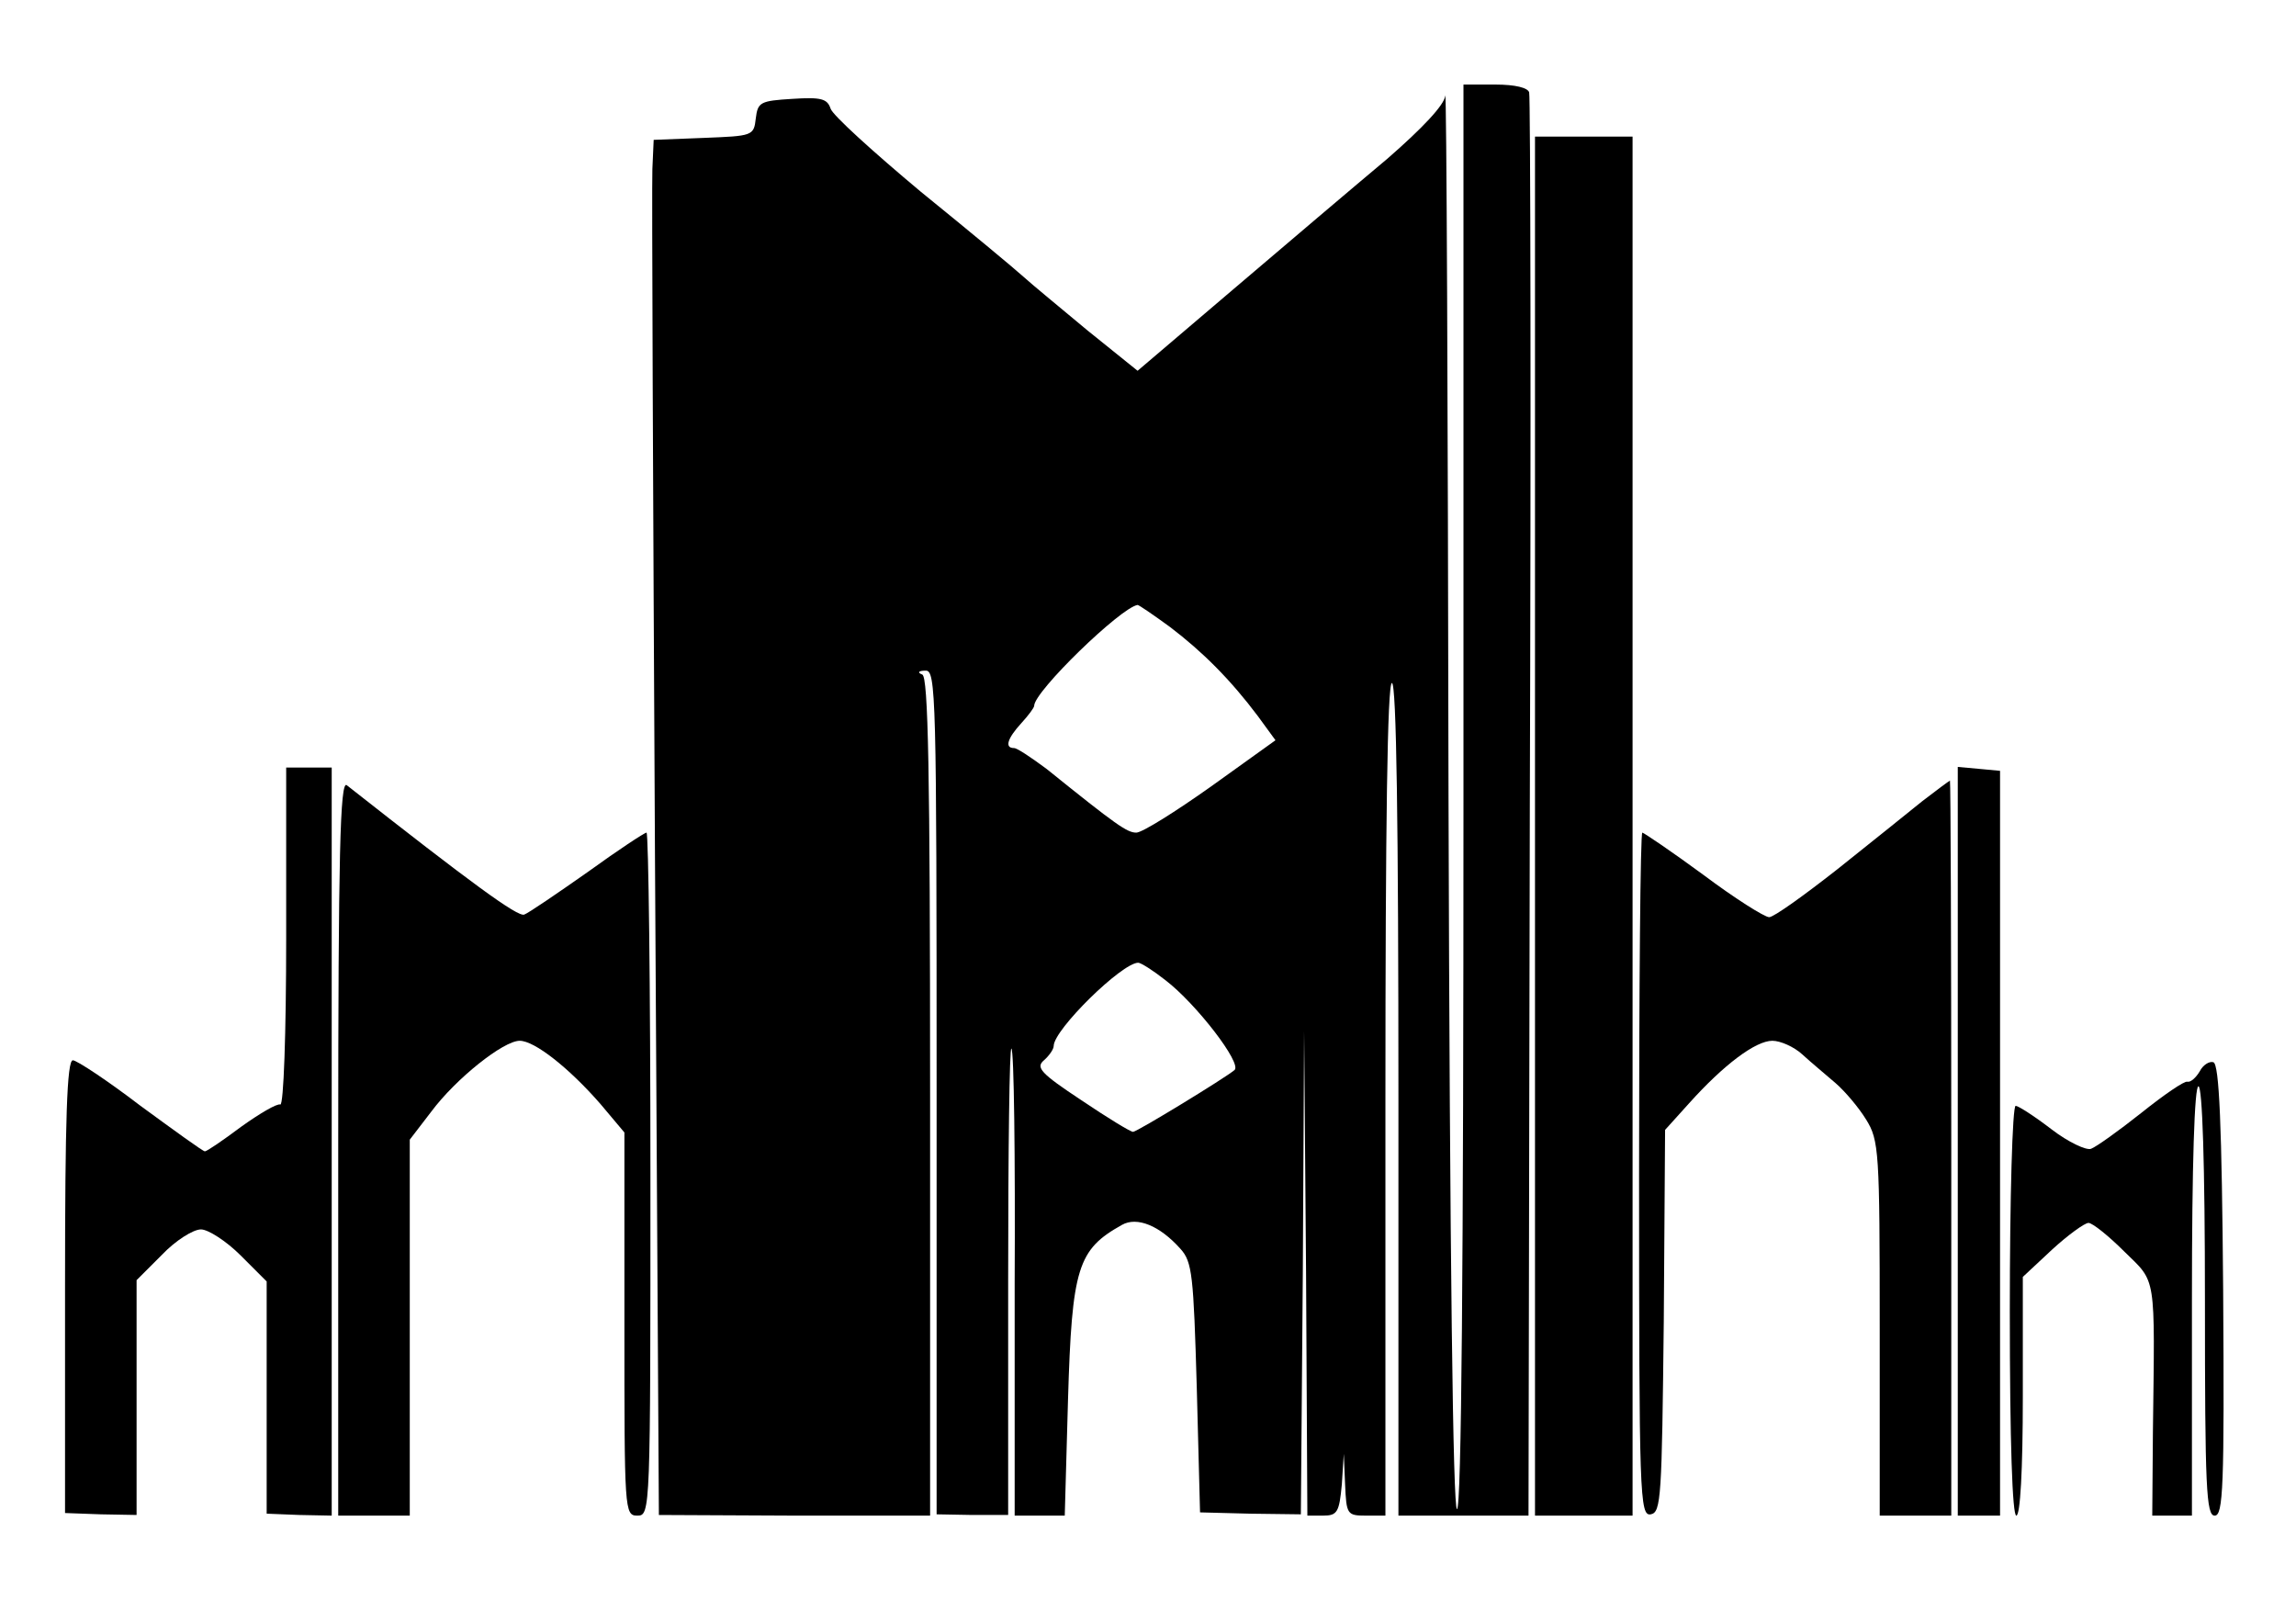
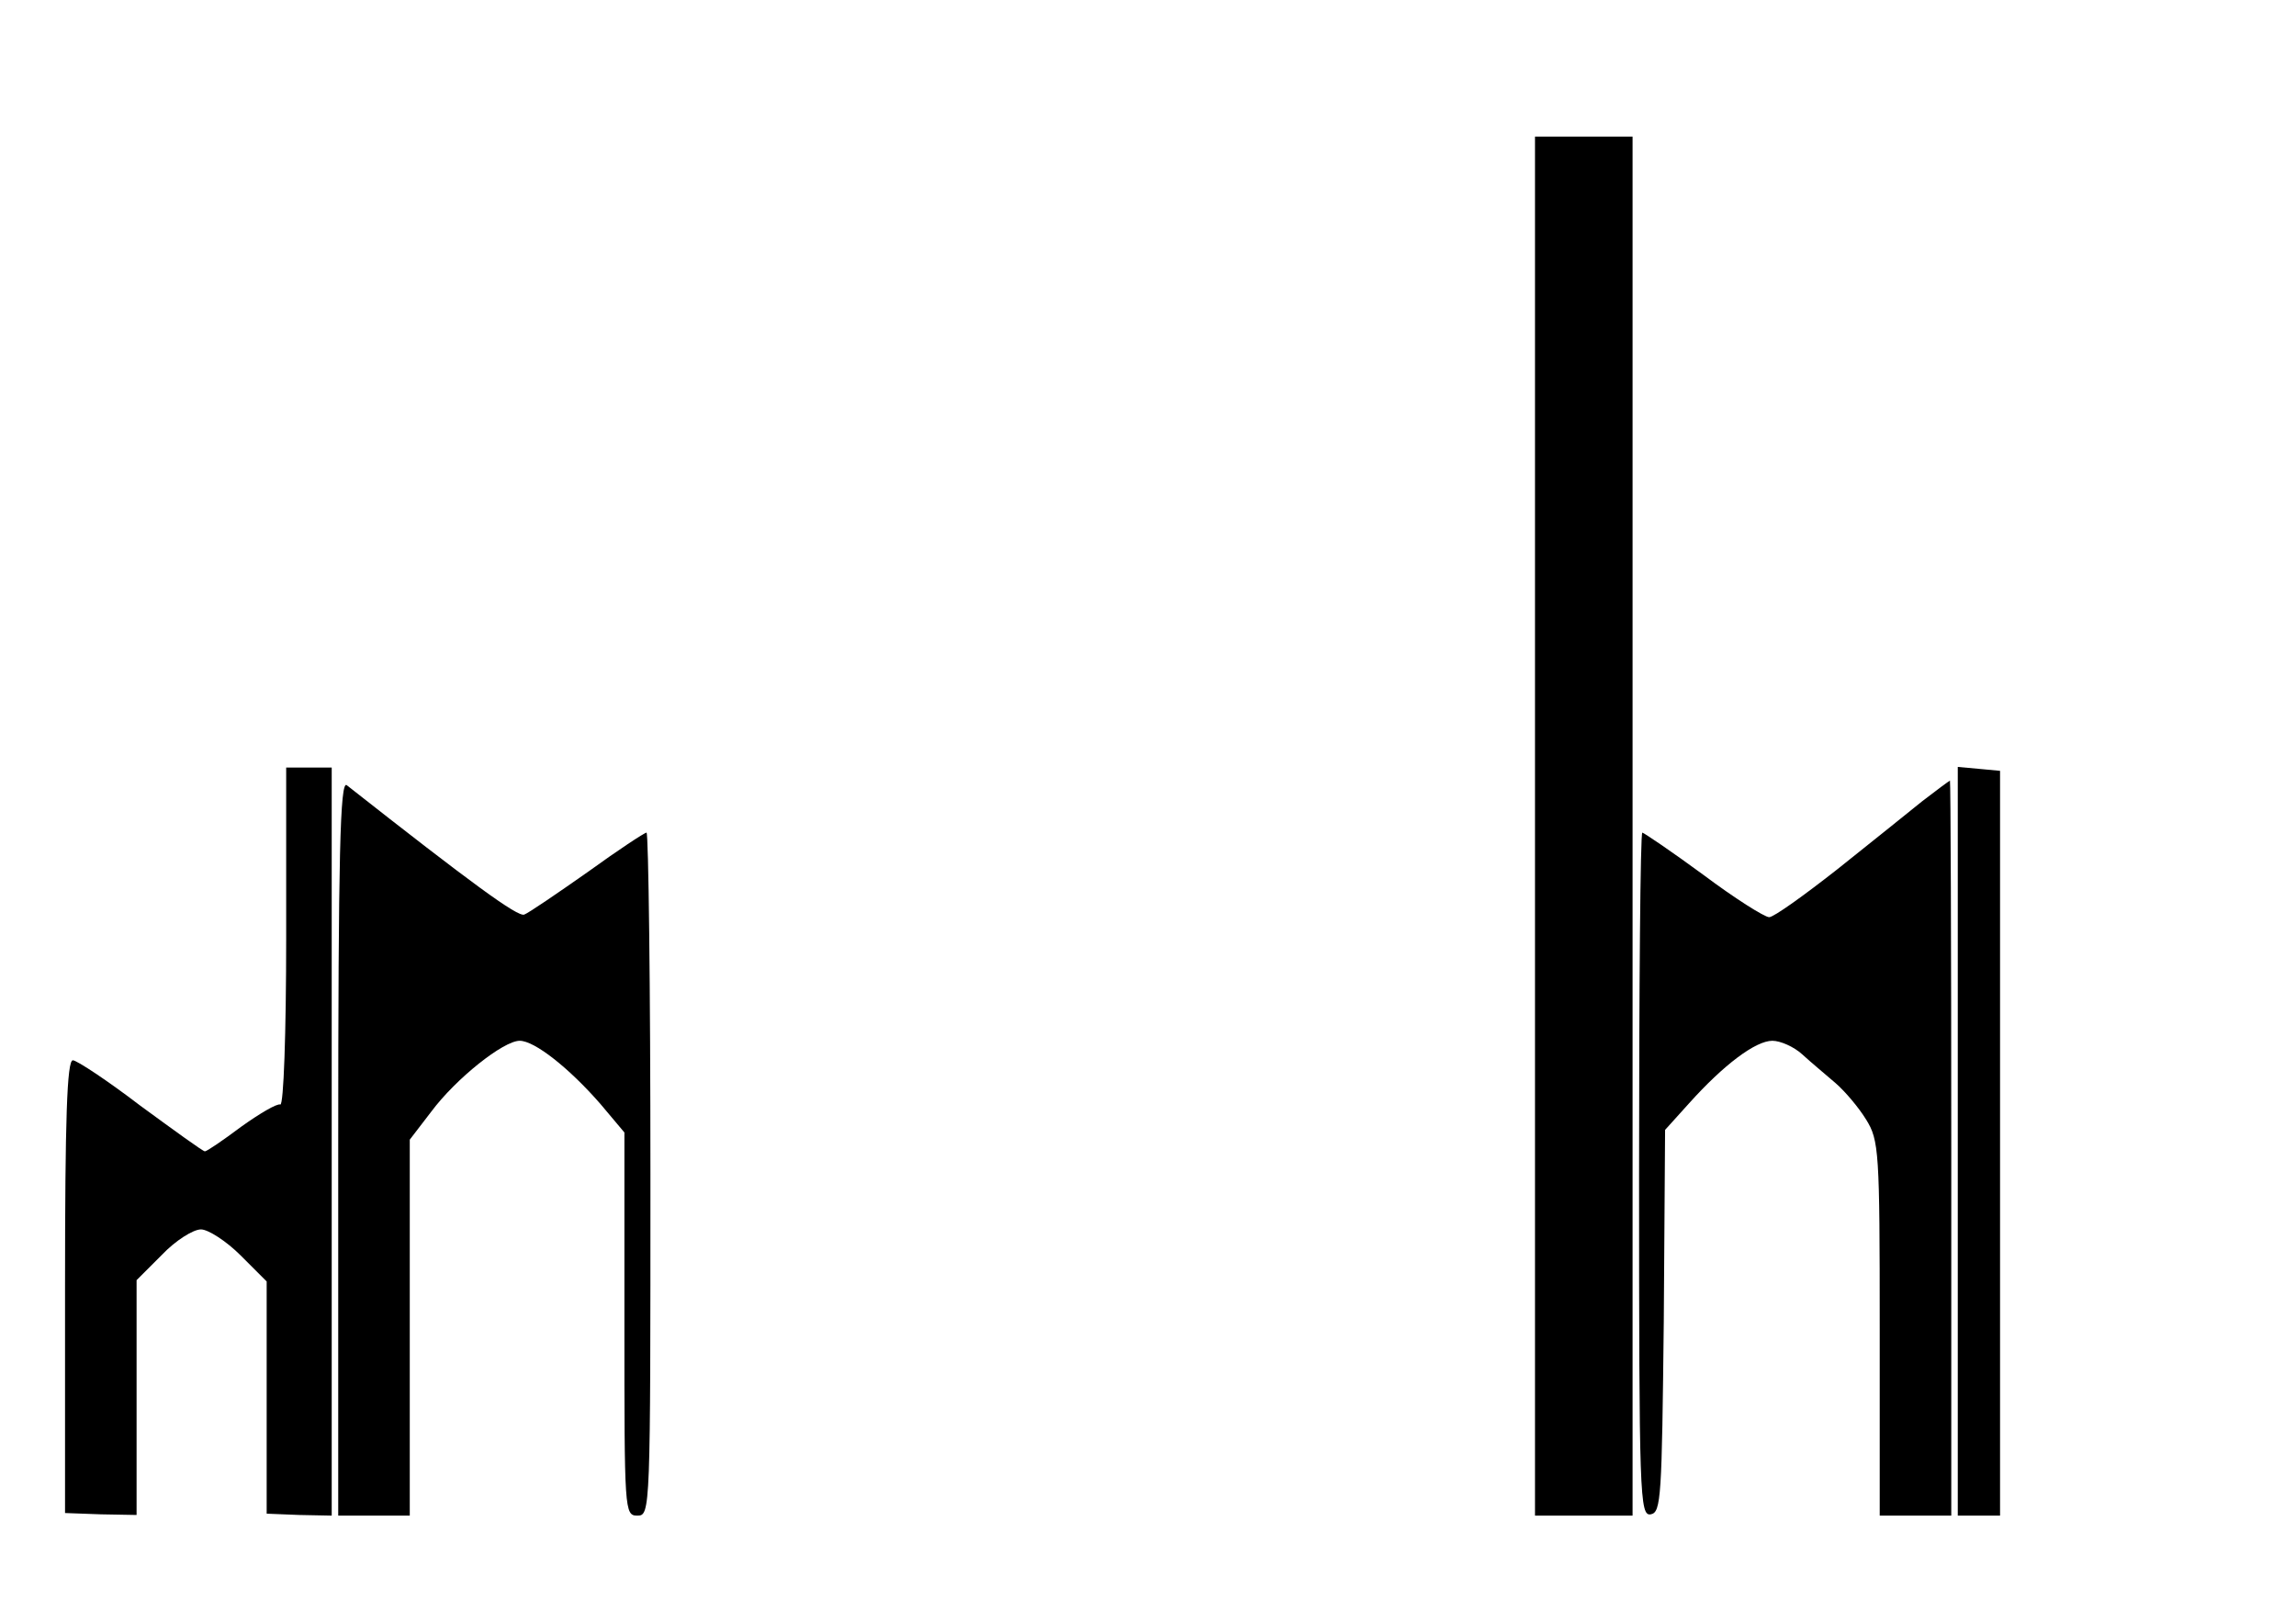
<svg xmlns="http://www.w3.org/2000/svg" version="1.0" id="tabriz" width="353pt" height="246pt" viewBox="0 0 353 246" preserveAspectRatio="xMidYMid meet">
  <style>
	.st0{fill:#0078ae;stroke:#0078ae;stroke-width:0;stroke-miterlimit:10; transition:0.5s ease;}
	#tabriz .st0{
		stroke-dasharray:2500;
		stroke-dashoffset:0;
		stroke-width:0;
		transition:0.3;
		
		-webkit-animation:change-fill 3s linear forwards,dash 2s linear forwards;
		-o-animation:change-fill 3s linear forwards,dash 2s linear forwards;
		-moz-animation:change-fill 3s linear forwards,dash 2s linear forwards;
		animation:change-fill 3s linear forwards,dash 2s linear forwards;
		
	}
	#tabriz .st0{fill:change-fill;transition:0.3;}
	@-webkit-keyframes dash{
		from{
			stroke-dashoffset:2200;
		}
		to{
			stroke-dashoffset:0;
		}
	}
	@-webkit-keyframes change-fill{
		from{
			fill:#f0f0f0;
		}
		to{
			fill:#0078ae;
		}
	}
</style>
  <g transform="translate(0,246) scale(0.1,-0.1)" class="st0">
-     <path class="st0" d="M2222 2313 c-1 -14 -35 -50 -89 -97 -49 -41 -155 -131 -236 -200 l-148 -126 -77 62 c-42 35 -87 72 -99 83 -12 11 -83 70 -157 130 -73 61 -136 118 -139 128 -5 15 -14 18 -59 15 -49 -3 -53 -5 -56 -30 -3 -27 -5 -27 -80 -30 l-77 -3 -2 -45 c-1 -25 1 -500 4 -1057 l6 -1012 209 -1 208 0 0 644 c0 506 -3 645 -12 649 -8 3 -6 6 5 6 16 1 17 -36 17 -648 l0 -649 55 -1 55 0 0 361 c0 199 2 359 5 356 4 -3 6 -166 5 -362 l0 -356 38 0 39 0 5 178 c6 204 15 231 83 269 23 13 58 -1 90 -37 18 -20 20 -40 25 -214 l5 -191 77 -2 78 -1 3 371 2 372 3 -372 2 -373 24 0 c22 0 25 5 29 48 l3 47 2 -47 c2 -46 3 -48 32 -48 l30 0 0 640 c0 420 3 640 10 640 7 0 10 -220 10 -640 l0 -640 100 0 100 0 2 1088 c2 598 1 1093 -1 1100 -2 7 -21 12 -52 12 l-49 0 0 -1095 c0 -720 -3 -1095 -10 -1095 -6 0 -11 377 -13 1097 -1 604 -3 1088 -5 1076z m-423 -817 c50 -38 93 -81 135 -137 l27 -37 -99 -71 c-55 -39 -106 -71 -115 -71 -14 0 -30 11 -138 98 -23 17 -45 32 -50 32 -15 0 -10 15 11 38 11 12 20 24 20 27 0 22 133 151 159 155 2 0 24 -15 50 -34z m-7 -543 c47 -36 118 -128 106 -138 -14 -12 -150 -95 -156 -95 -4 0 -40 22 -80 49 -62 41 -70 50 -57 61 8 7 15 17 15 22 0 25 105 128 130 128 4 0 23 -12 42 -27z" />
    <path class="st0" d="M2360 1190 l0 -1060 75 0 75 0 0 1060 0 1060 -75 0 -75 0 0 -1060z" />
    <path class="st0" d="M440 1020 c0 -151 -4 -259 -9 -258 -5 2 -32 -14 -60 -34 -28 -21 -53 -38 -56 -38 -3 0 -47 32 -99 70 -51 39 -98 70 -104 70 -9 0 -12 -90 -12 -348 l0 -348 55 -2 55 -1 0 180 0 181 39 39 c21 22 48 39 60 39 11 0 39 -18 61 -40 l40 -40 0 -179 0 -178 50 -2 50 -1 0 575 0 575 -35 0 -35 0 0 -260z" />
    <path class="st0" d="M3010 706 l0 -576 33 0 32 0 0 573 0 572 -32 3 -33 3 0 -575z" />
    <path class="st0" d="M520 696 l0 -566 55 0 55 0 0 289 0 289 33 43 c38 51 111 109 136 109 23 0 76 -42 124 -97 l37 -44 0 -295 c0 -287 0 -294 20 -294 20 0 20 7 20 525 0 289 -3 525 -6 525 -3 0 -44 -27 -91 -61 -47 -33 -91 -63 -97 -65 -10 -4 -81 48 -273 199 -10 7 -13 -105 -13 -557z" />
    <path class="st0" d="M2955 1228 c-22 -18 -81 -65 -131 -105 -51 -40 -97 -73 -104 -73 -7 0 -53 29 -101 65 -49 36 -92 65 -94 65 -3 0 -5 -237 -5 -526 0 -495 1 -525 18 -522 16 3 17 26 20 297 l2 294 37 41 c53 59 102 96 128 96 12 0 33 -9 46 -21 13 -12 36 -31 51 -44 15 -13 36 -38 47 -56 20 -32 21 -49 21 -321 l0 -288 55 0 55 0 0 565 c0 311 -1 565 -2 565 -2 -1 -21 -15 -43 -32z" />
-     <path class="st0" d="M3382 813 c-6 -10 -14 -17 -19 -16 -4 2 -36 -20 -71 -48 -34 -27 -69 -52 -77 -55 -7 -3 -35 10 -61 30 -26 20 -51 36 -55 36 -5 0 -9 -142 -9 -315 0 -203 4 -315 10 -315 6 0 10 68 10 184 l0 183 45 42 c24 22 50 41 56 41 6 0 31 -20 55 -44 50 -49 47 -32 44 -278 l-1 -128 30 0 31 0 0 330 c0 213 4 330 10 330 6 0 10 -117 10 -330 0 -288 2 -330 15 -330 13 0 15 43 13 347 -2 253 -6 347 -15 350 -6 2 -16 -4 -21 -14z" />
  </g>
</svg>